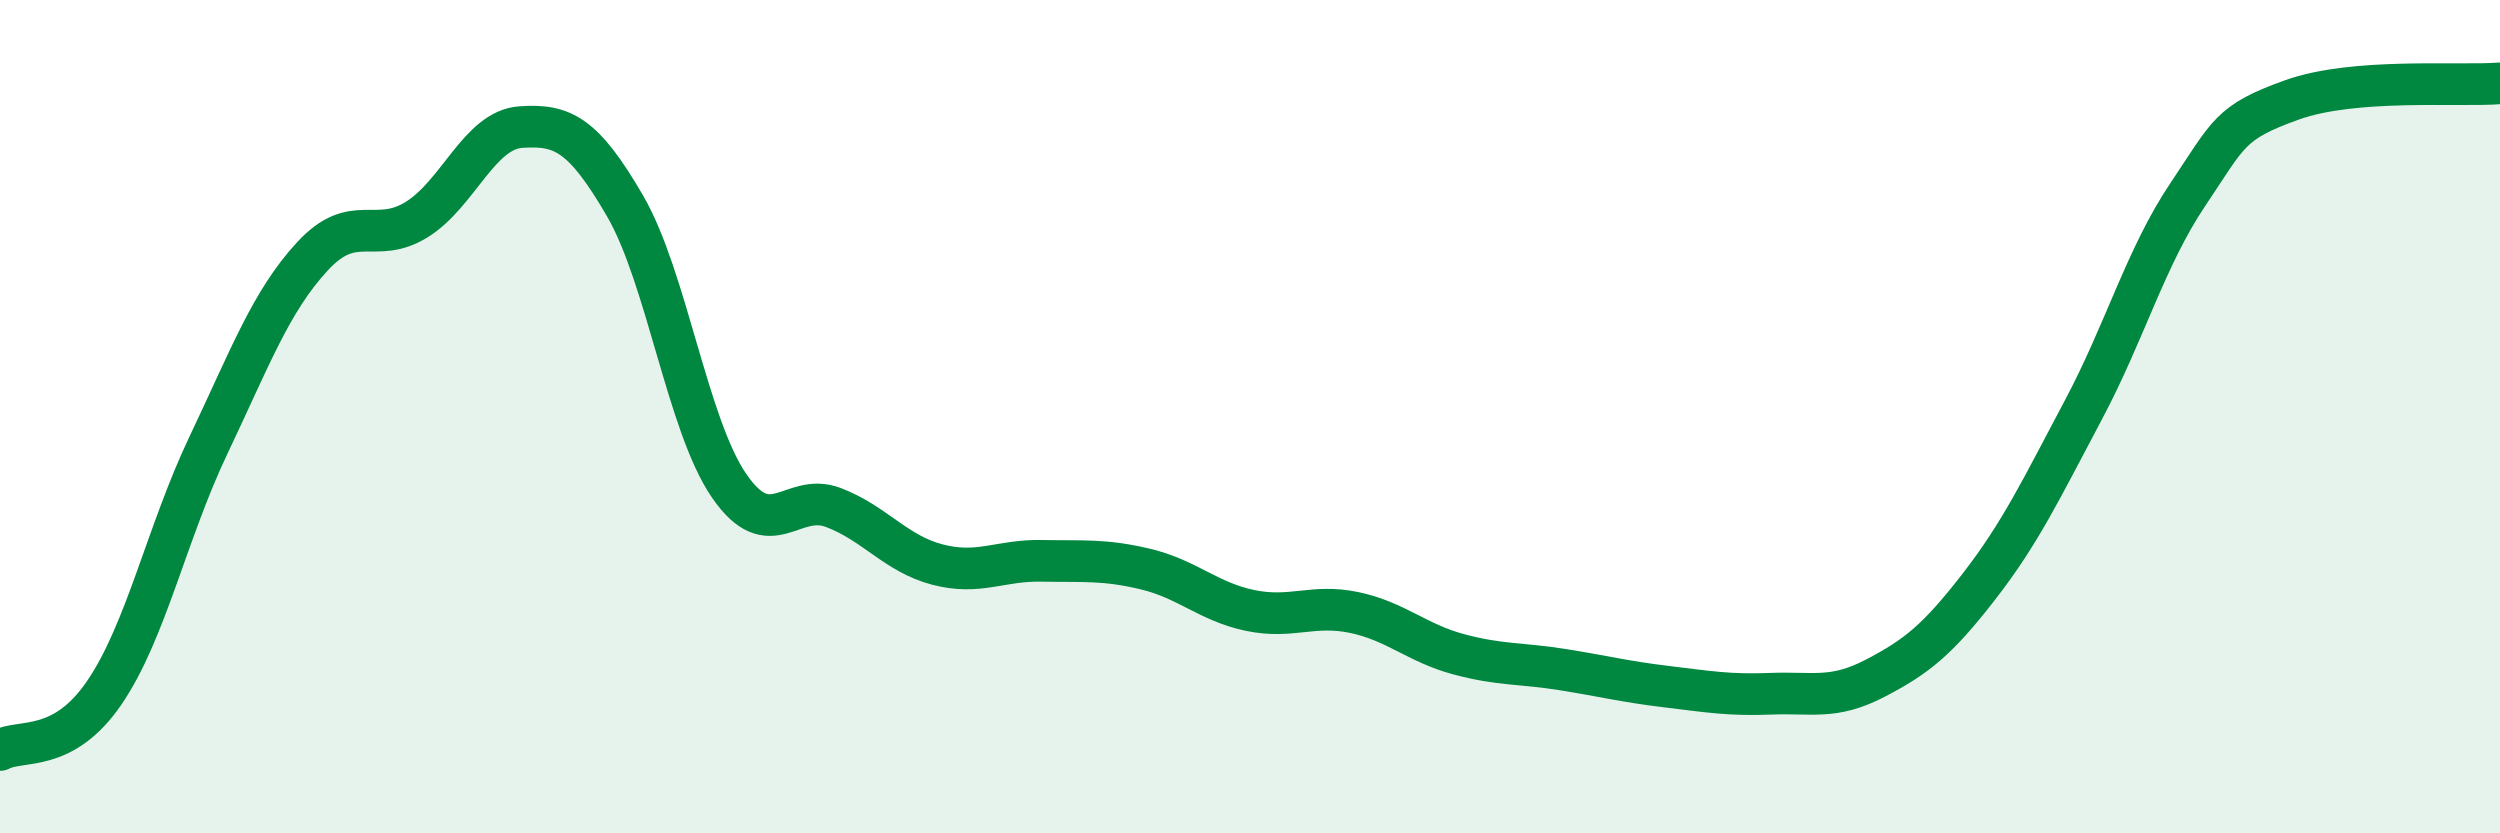
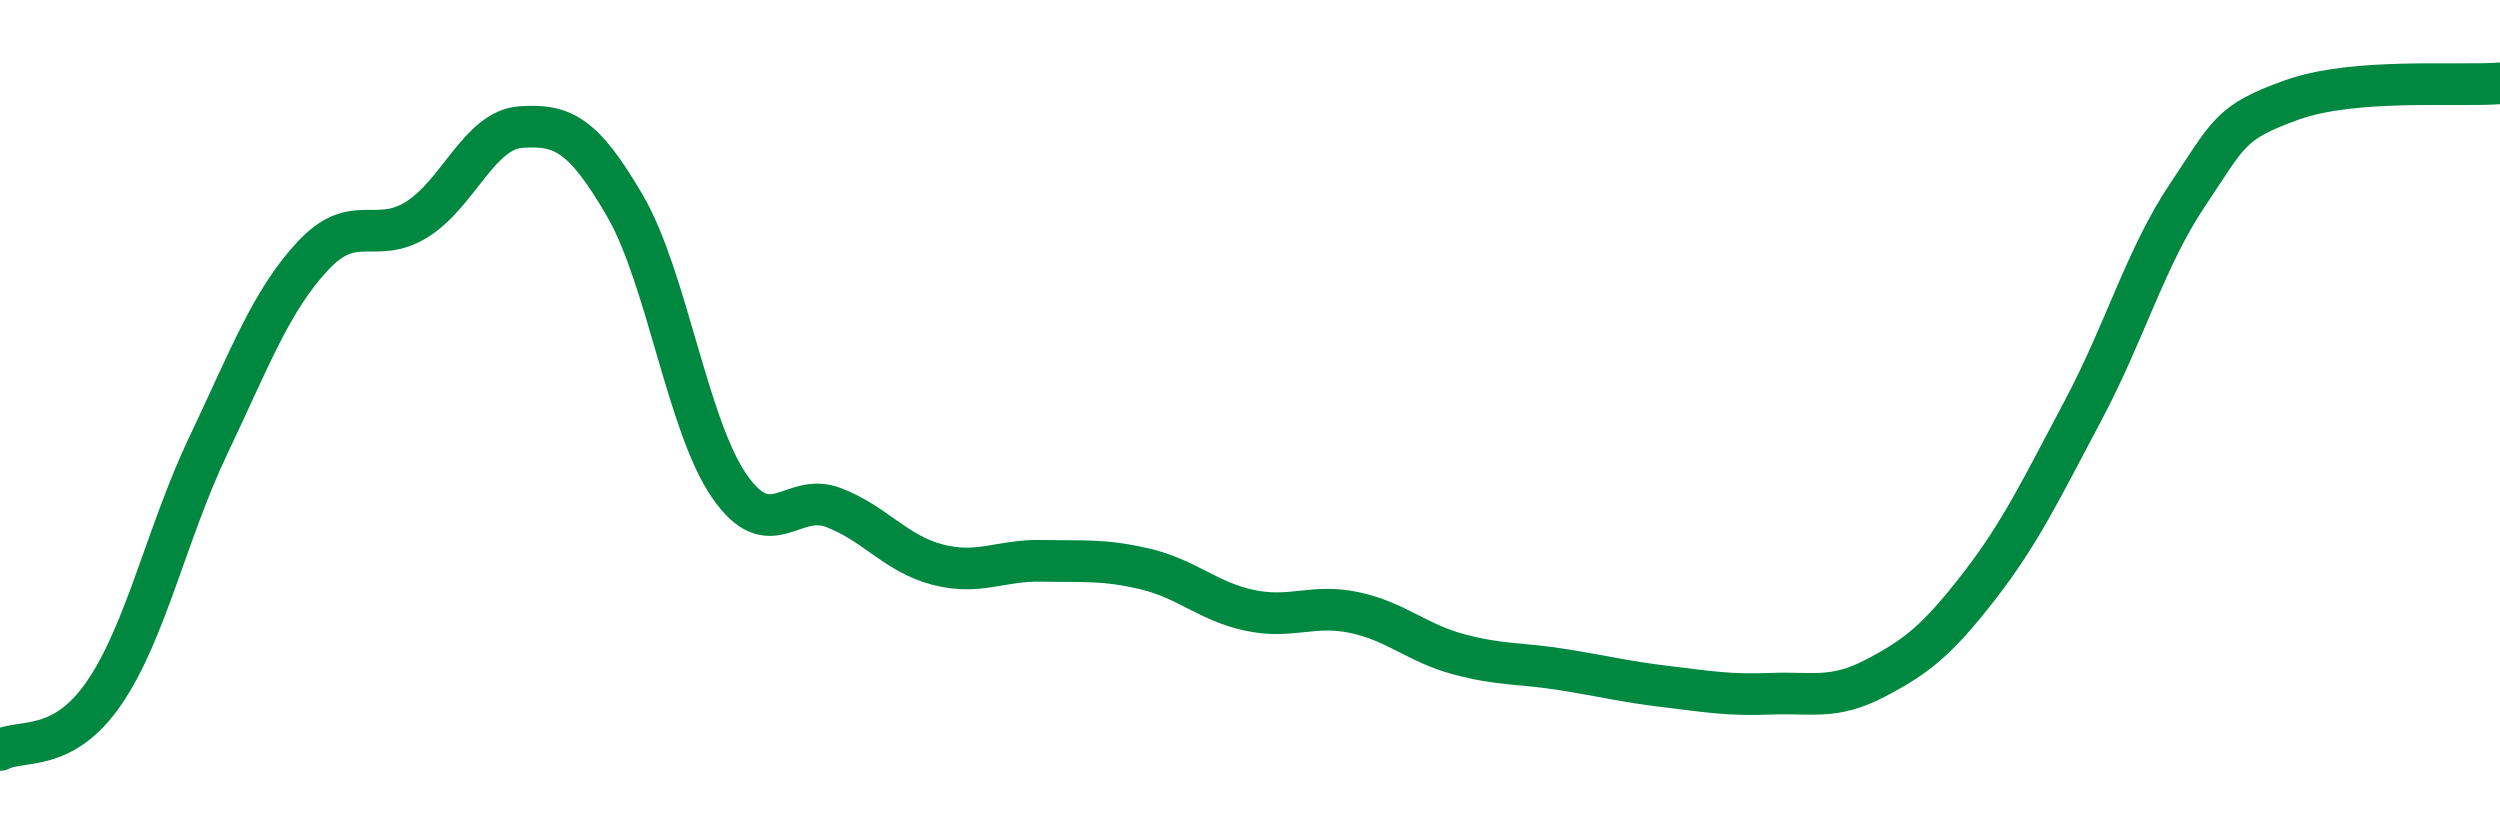
<svg xmlns="http://www.w3.org/2000/svg" width="60" height="20" viewBox="0 0 60 20">
-   <path d="M 0,18 C 0.5,17.73 1.5,18.09 2.5,16.63 C 3.5,15.17 4,12.79 5,10.69 C 6,8.59 6.5,7.23 7.5,6.15 C 8.5,5.07 9,5.89 10,5.27 C 11,4.65 11.5,3.12 12.5,3.05 C 13.5,2.98 14,3.22 15,4.94 C 16,6.66 16.5,10.21 17.5,11.66 C 18.5,13.11 19,11.8 20,12.18 C 21,12.56 21.5,13.29 22.5,13.55 C 23.5,13.81 24,13.44 25,13.46 C 26,13.48 26.5,13.42 27.5,13.66 C 28.5,13.9 29,14.44 30,14.65 C 31,14.86 31.5,14.49 32.5,14.7 C 33.5,14.91 34,15.43 35,15.7 C 36,15.97 36.5,15.91 37.5,16.07 C 38.5,16.23 39,16.36 40,16.48 C 41,16.6 41.5,16.69 42.5,16.65 C 43.5,16.61 44,16.8 45,16.28 C 46,15.76 46.5,15.36 47.5,14.07 C 48.5,12.78 49,11.72 50,9.84 C 51,7.96 51.5,6.17 52.5,4.68 C 53.5,3.19 53.5,2.94 55,2.4 C 56.5,1.86 59,2.08 60,2L60 20L0 20Z" fill="#008740" opacity="0.1" stroke-linecap="round" stroke-linejoin="round" />
  <path d="M 0,18 C 0.5,17.73 1.5,18.09 2.5,16.63 C 3.5,15.17 4,12.79 5,10.69 C 6,8.59 6.5,7.23 7.5,6.15 C 8.5,5.07 9,5.89 10,5.27 C 11,4.65 11.5,3.12 12.5,3.05 C 13.5,2.98 14,3.22 15,4.94 C 16,6.66 16.5,10.21 17.5,11.66 C 18.5,13.11 19,11.8 20,12.18 C 21,12.56 21.5,13.29 22.5,13.55 C 23.5,13.81 24,13.44 25,13.46 C 26,13.48 26.5,13.42 27.5,13.66 C 28.5,13.9 29,14.44 30,14.65 C 31,14.86 31.5,14.49 32.5,14.7 C 33.5,14.91 34,15.43 35,15.7 C 36,15.97 36.5,15.91 37.5,16.07 C 38.5,16.23 39,16.36 40,16.48 C 41,16.6 41.5,16.69 42.5,16.65 C 43.5,16.61 44,16.8 45,16.28 C 46,15.76 46.5,15.36 47.5,14.07 C 48.5,12.78 49,11.72 50,9.84 C 51,7.96 51.5,6.17 52.5,4.68 C 53.5,3.19 53.5,2.94 55,2.4 C 56.5,1.86 59,2.08 60,2" stroke="#008740" stroke-width="1" fill="none" stroke-linecap="round" stroke-linejoin="round" />
</svg>